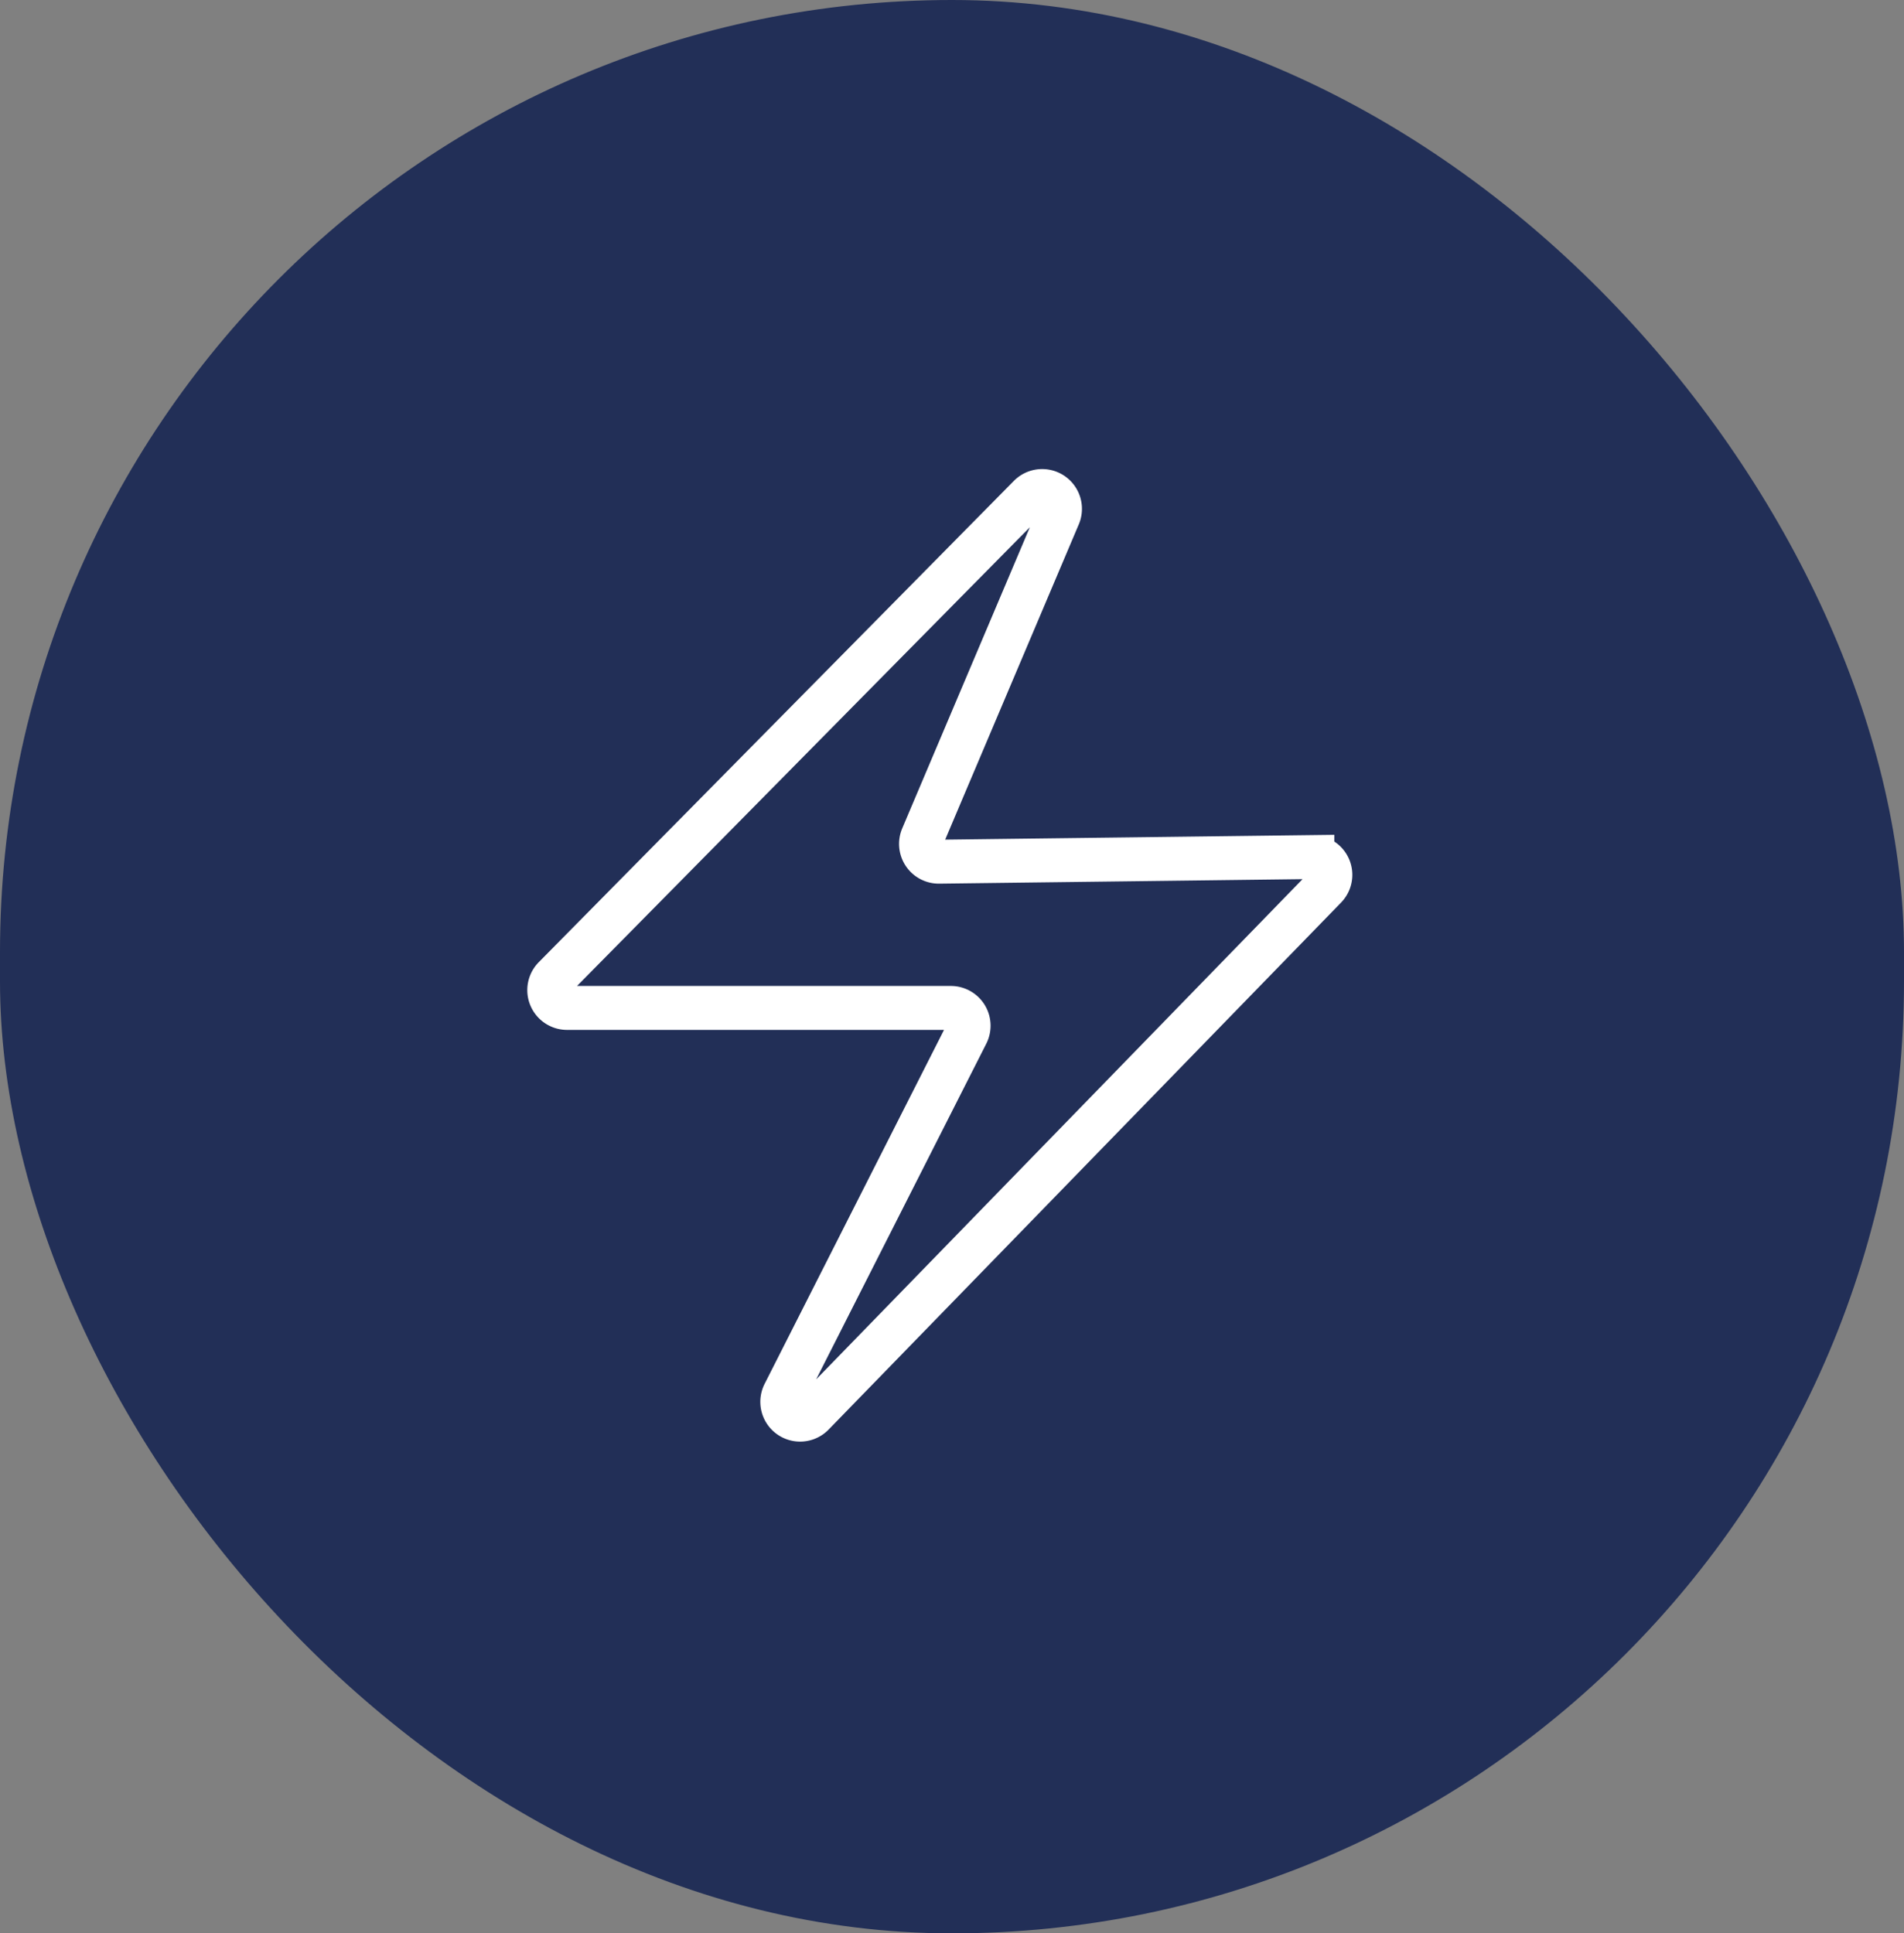
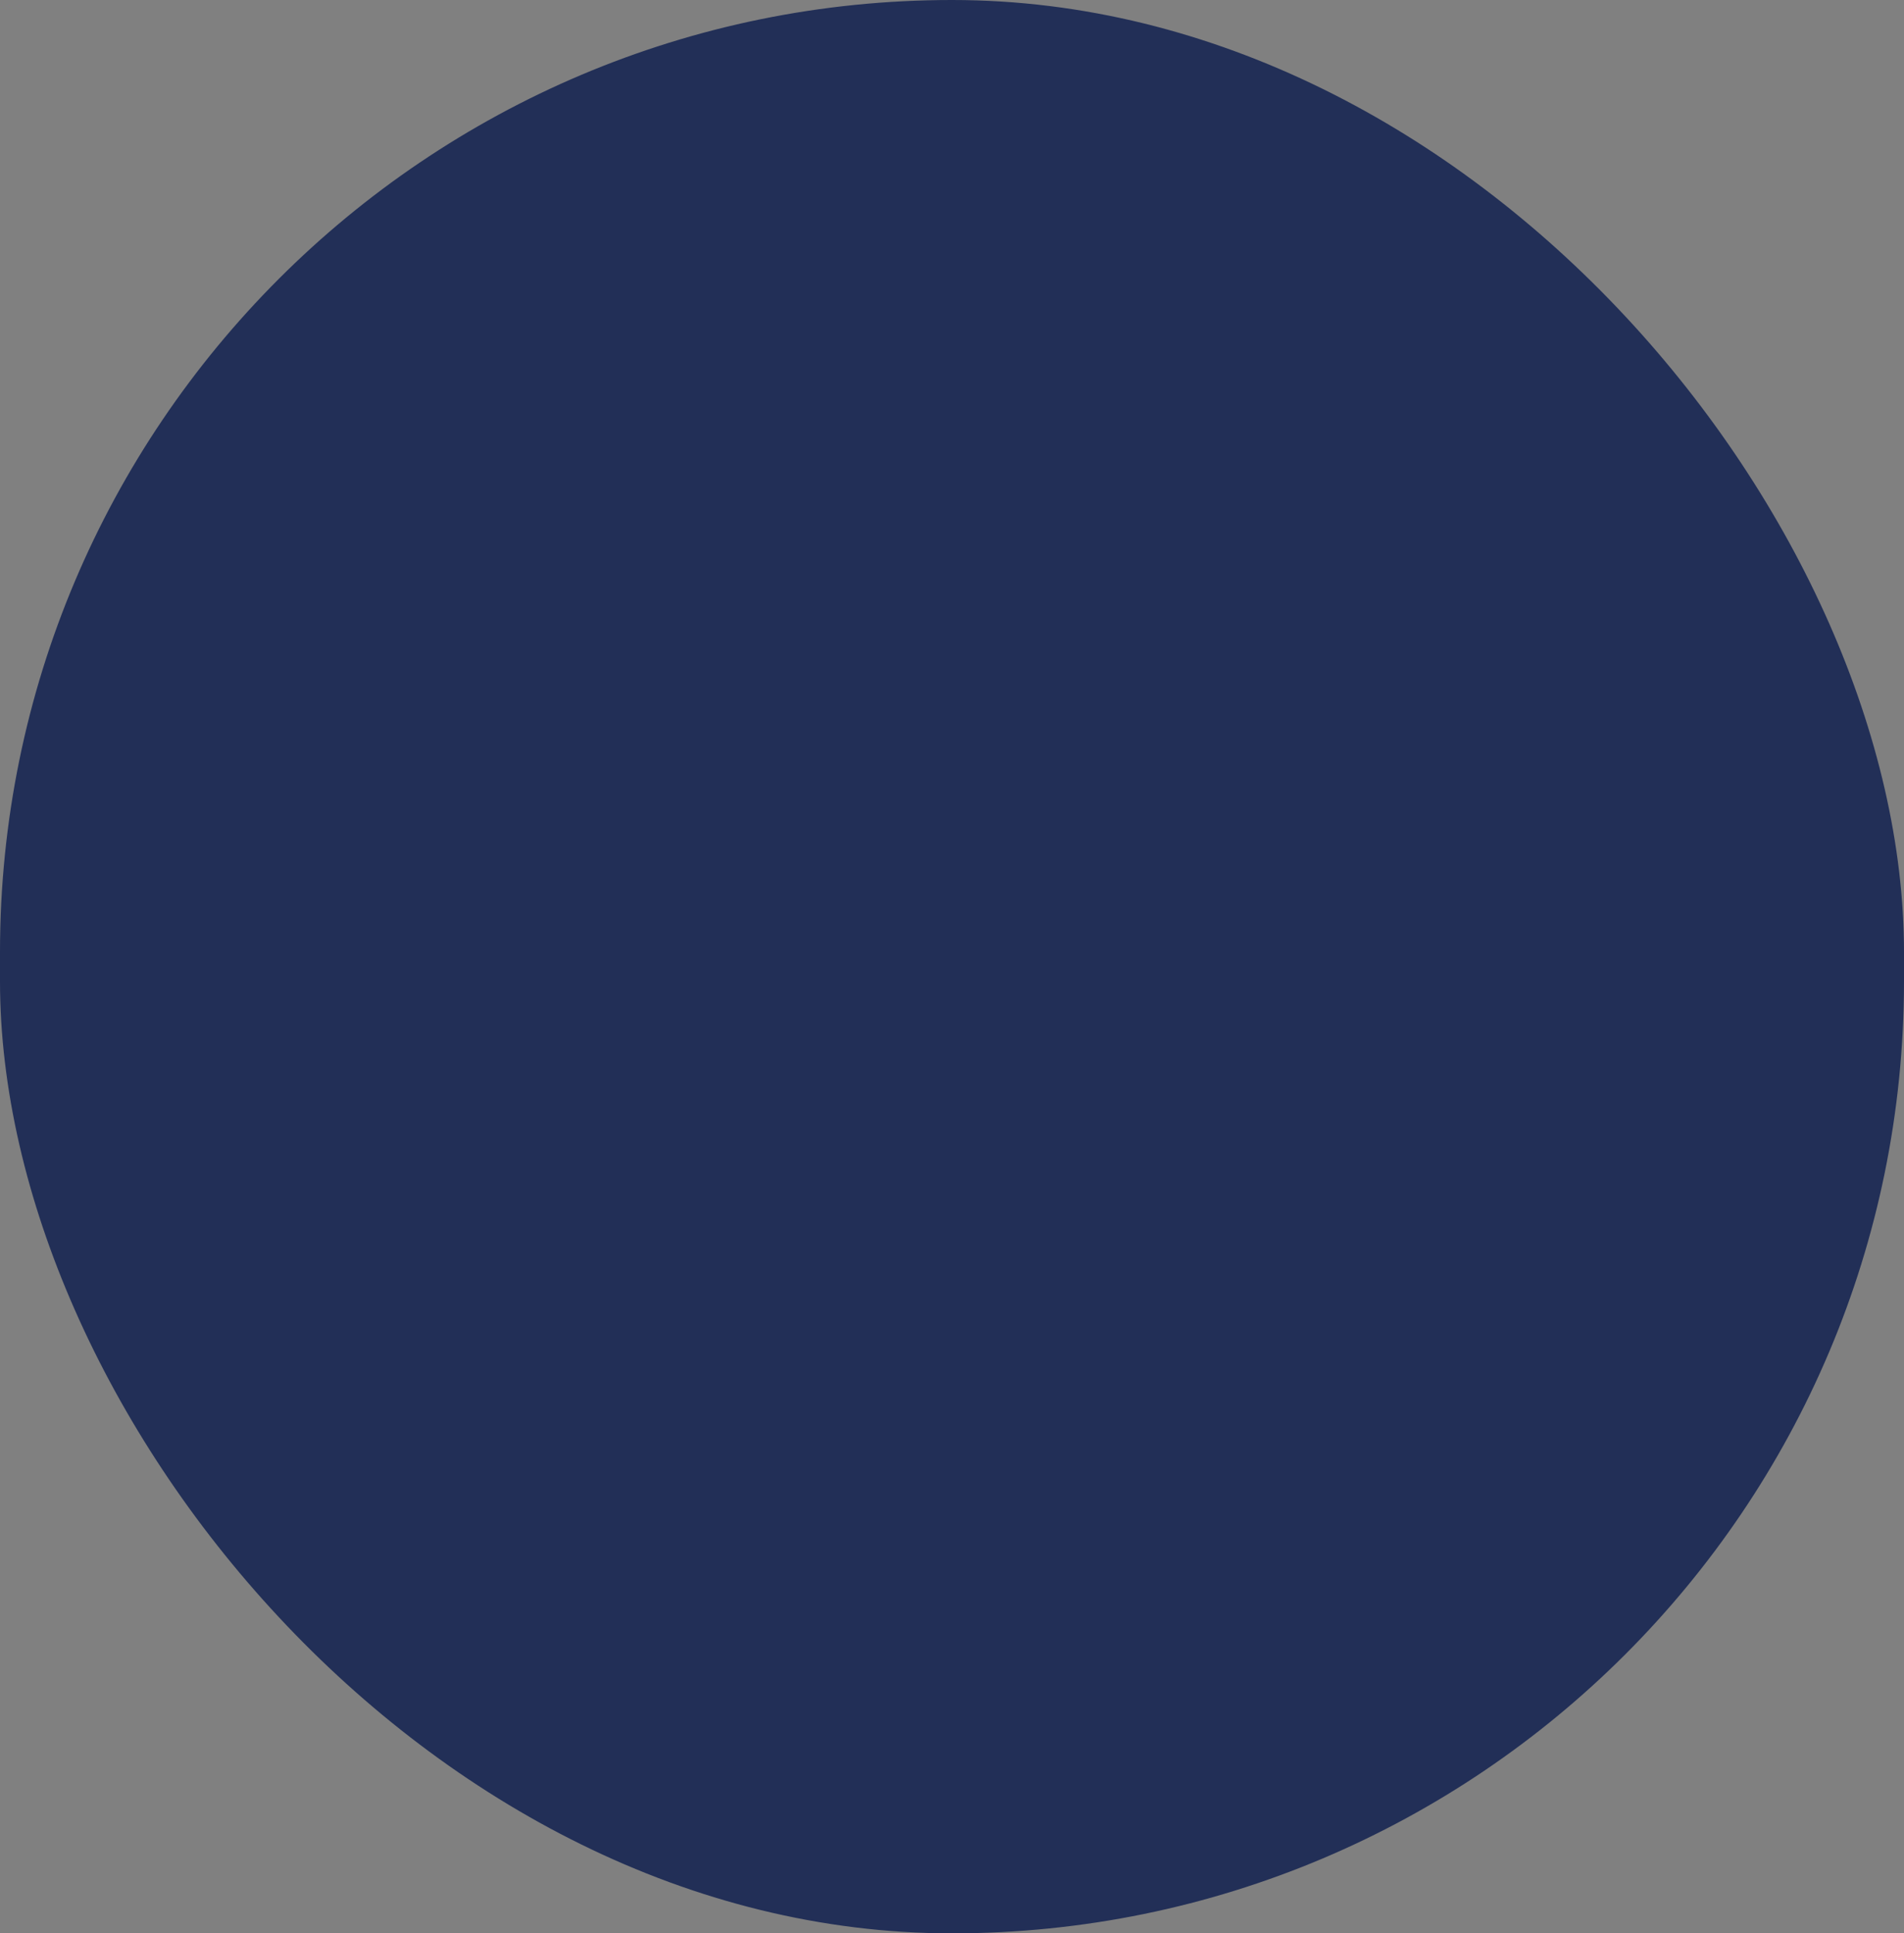
<svg xmlns="http://www.w3.org/2000/svg" width="130" height="132" viewBox="0 0 130 132">
  <rect x="0" y="0" width="130" height="132" fill="#808080" stroke="none" />
  <g data-name="Group 297">
    <g data-name="Group 176" transform="translate(-.499)">
      <rect data-name="Rectangle 9" width="130" height="132" rx="65" transform="translate(.499)" style="fill:#222f57" />
    </g>
-     <path data-name="lightning-svgrepo-com (2)" d="M58.409 31.1 23.42 67.081a1.216 1.216 0 0 1-1.956-1.4l12.455-24.574a1.215 1.215 0 0 0-1.084-1.765h-26.2a1.216 1.216 0 0 1-.865-2.07L38.22 4.4a1.216 1.216 0 0 1 1.98 1.324l-9.3 21.943a1.215 1.215 0 0 0 1.134 1.69l25.49-.316a1.215 1.215 0 0 1 .885 2.059z" transform="translate(32.083 29.475)" style="fill:none;stroke:#fff;stroke-width:3px" />
  </g>
</svg>